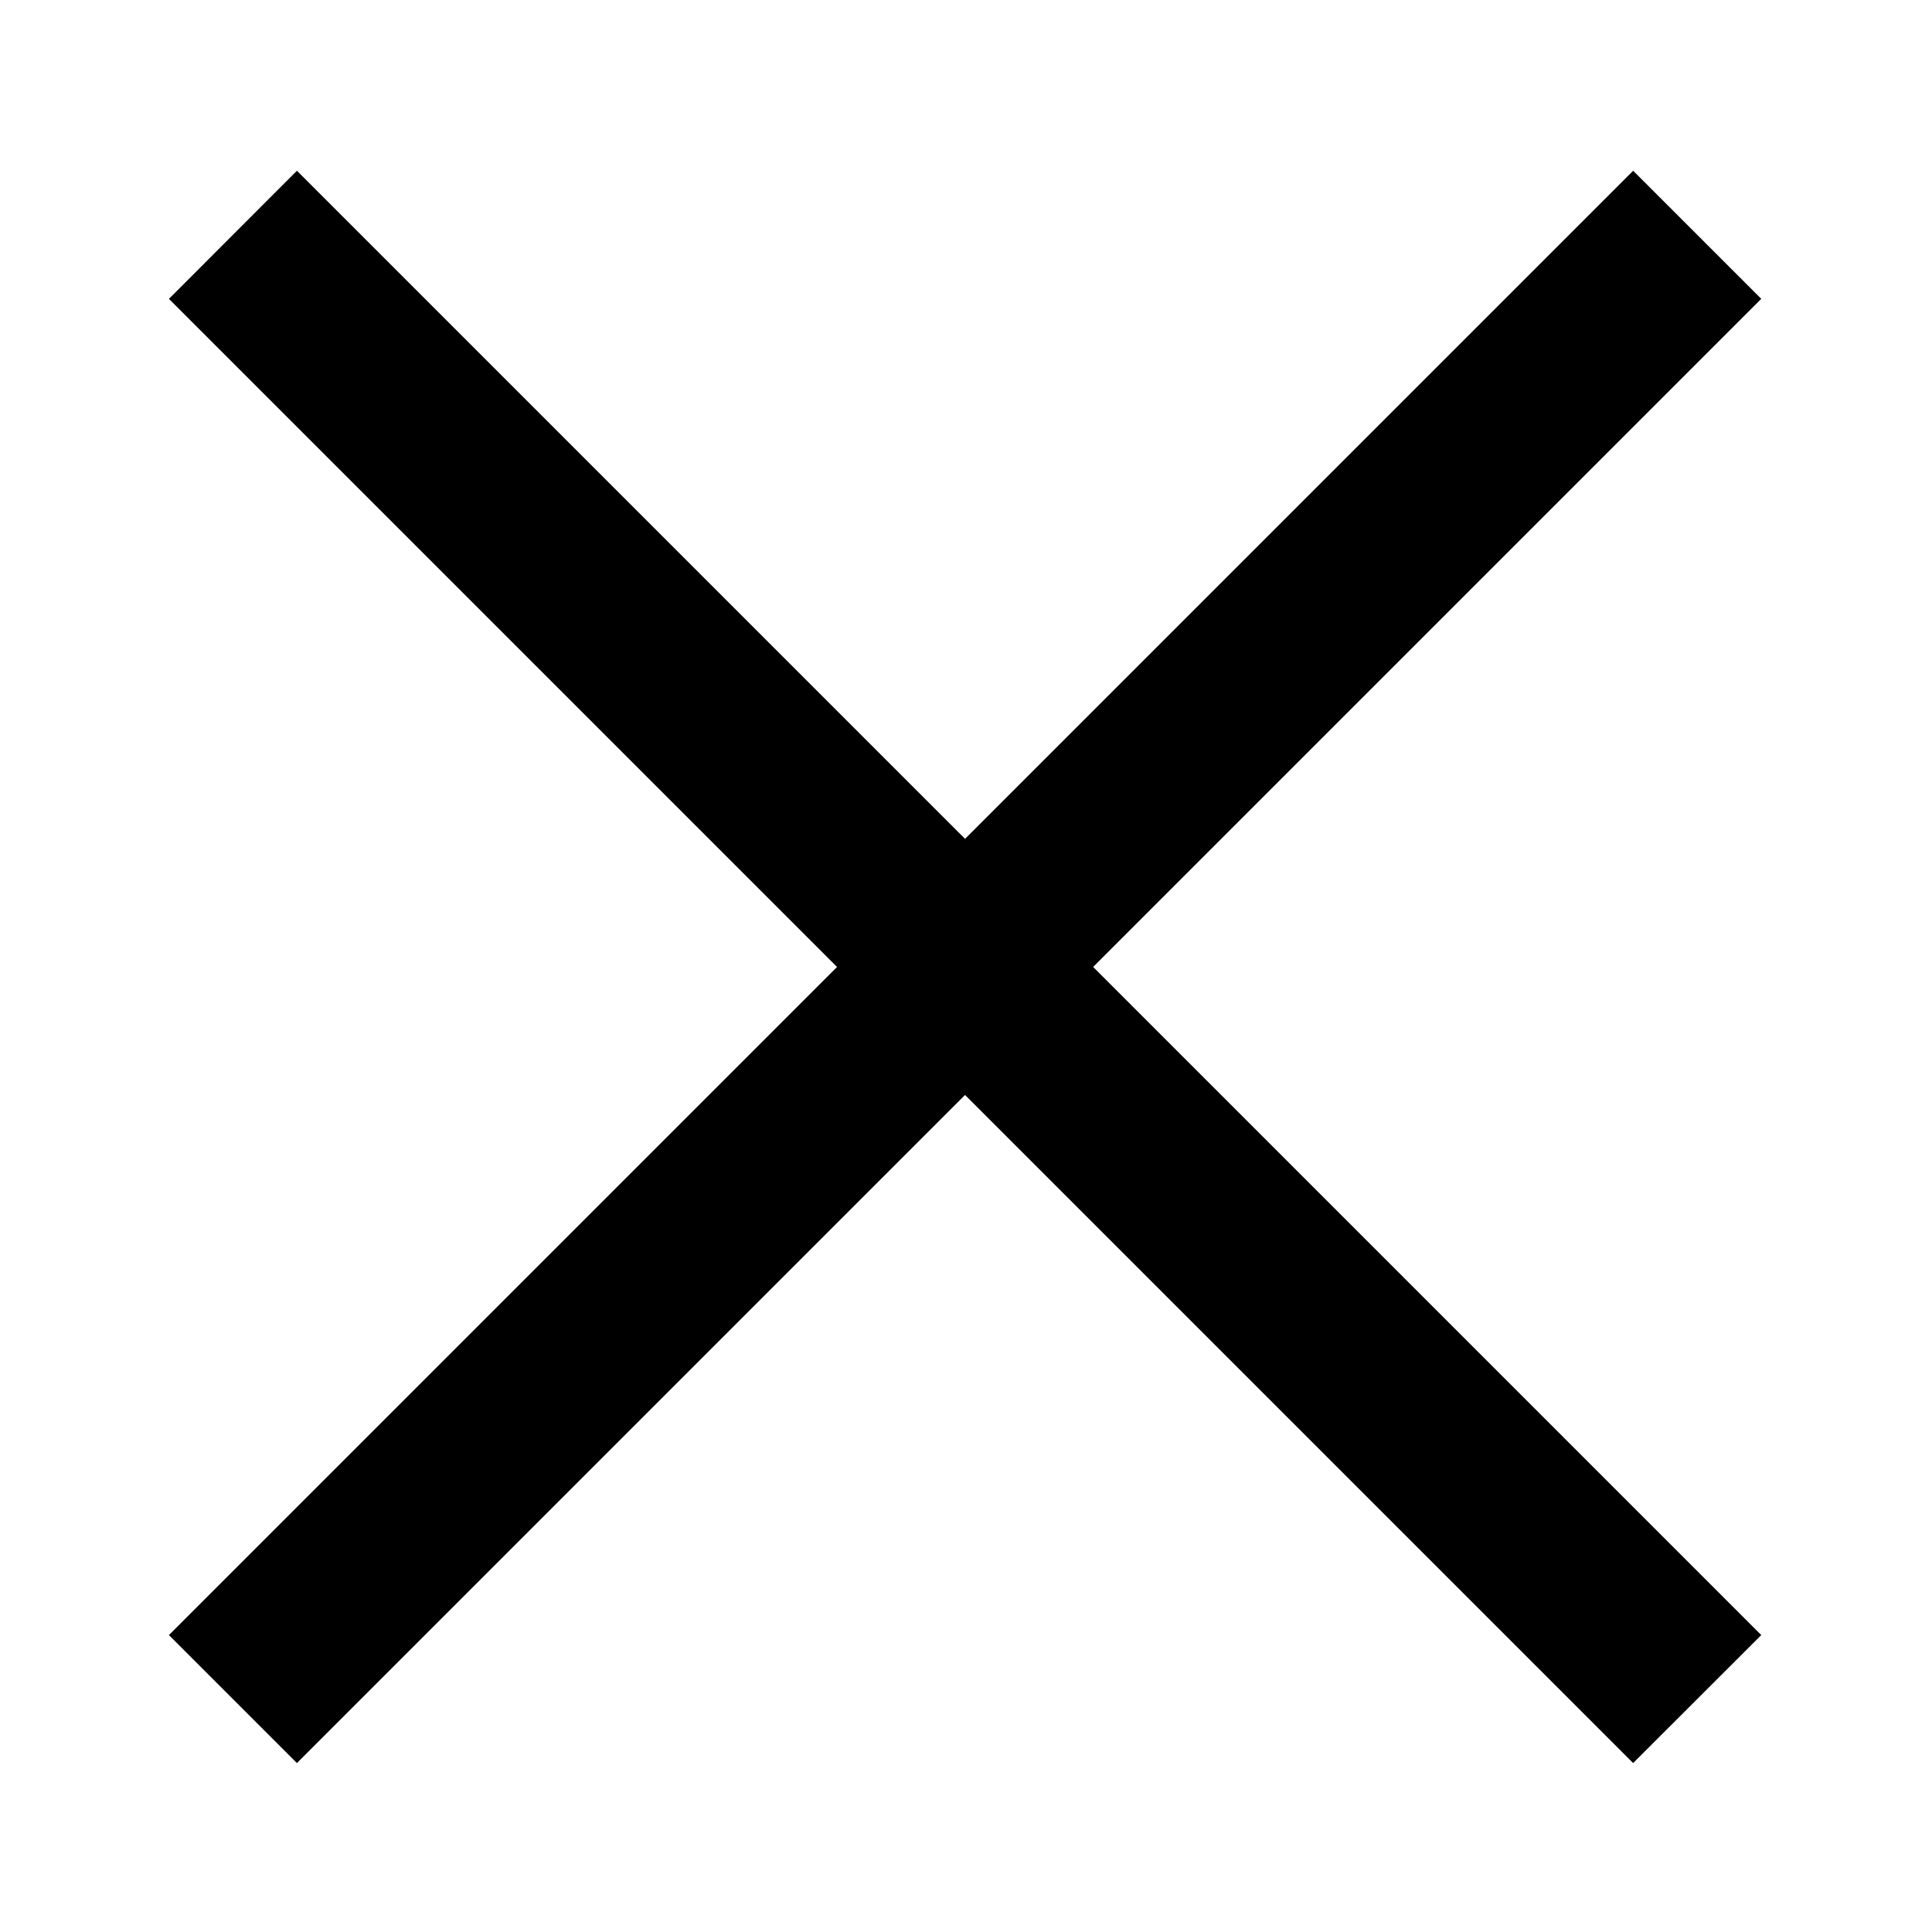
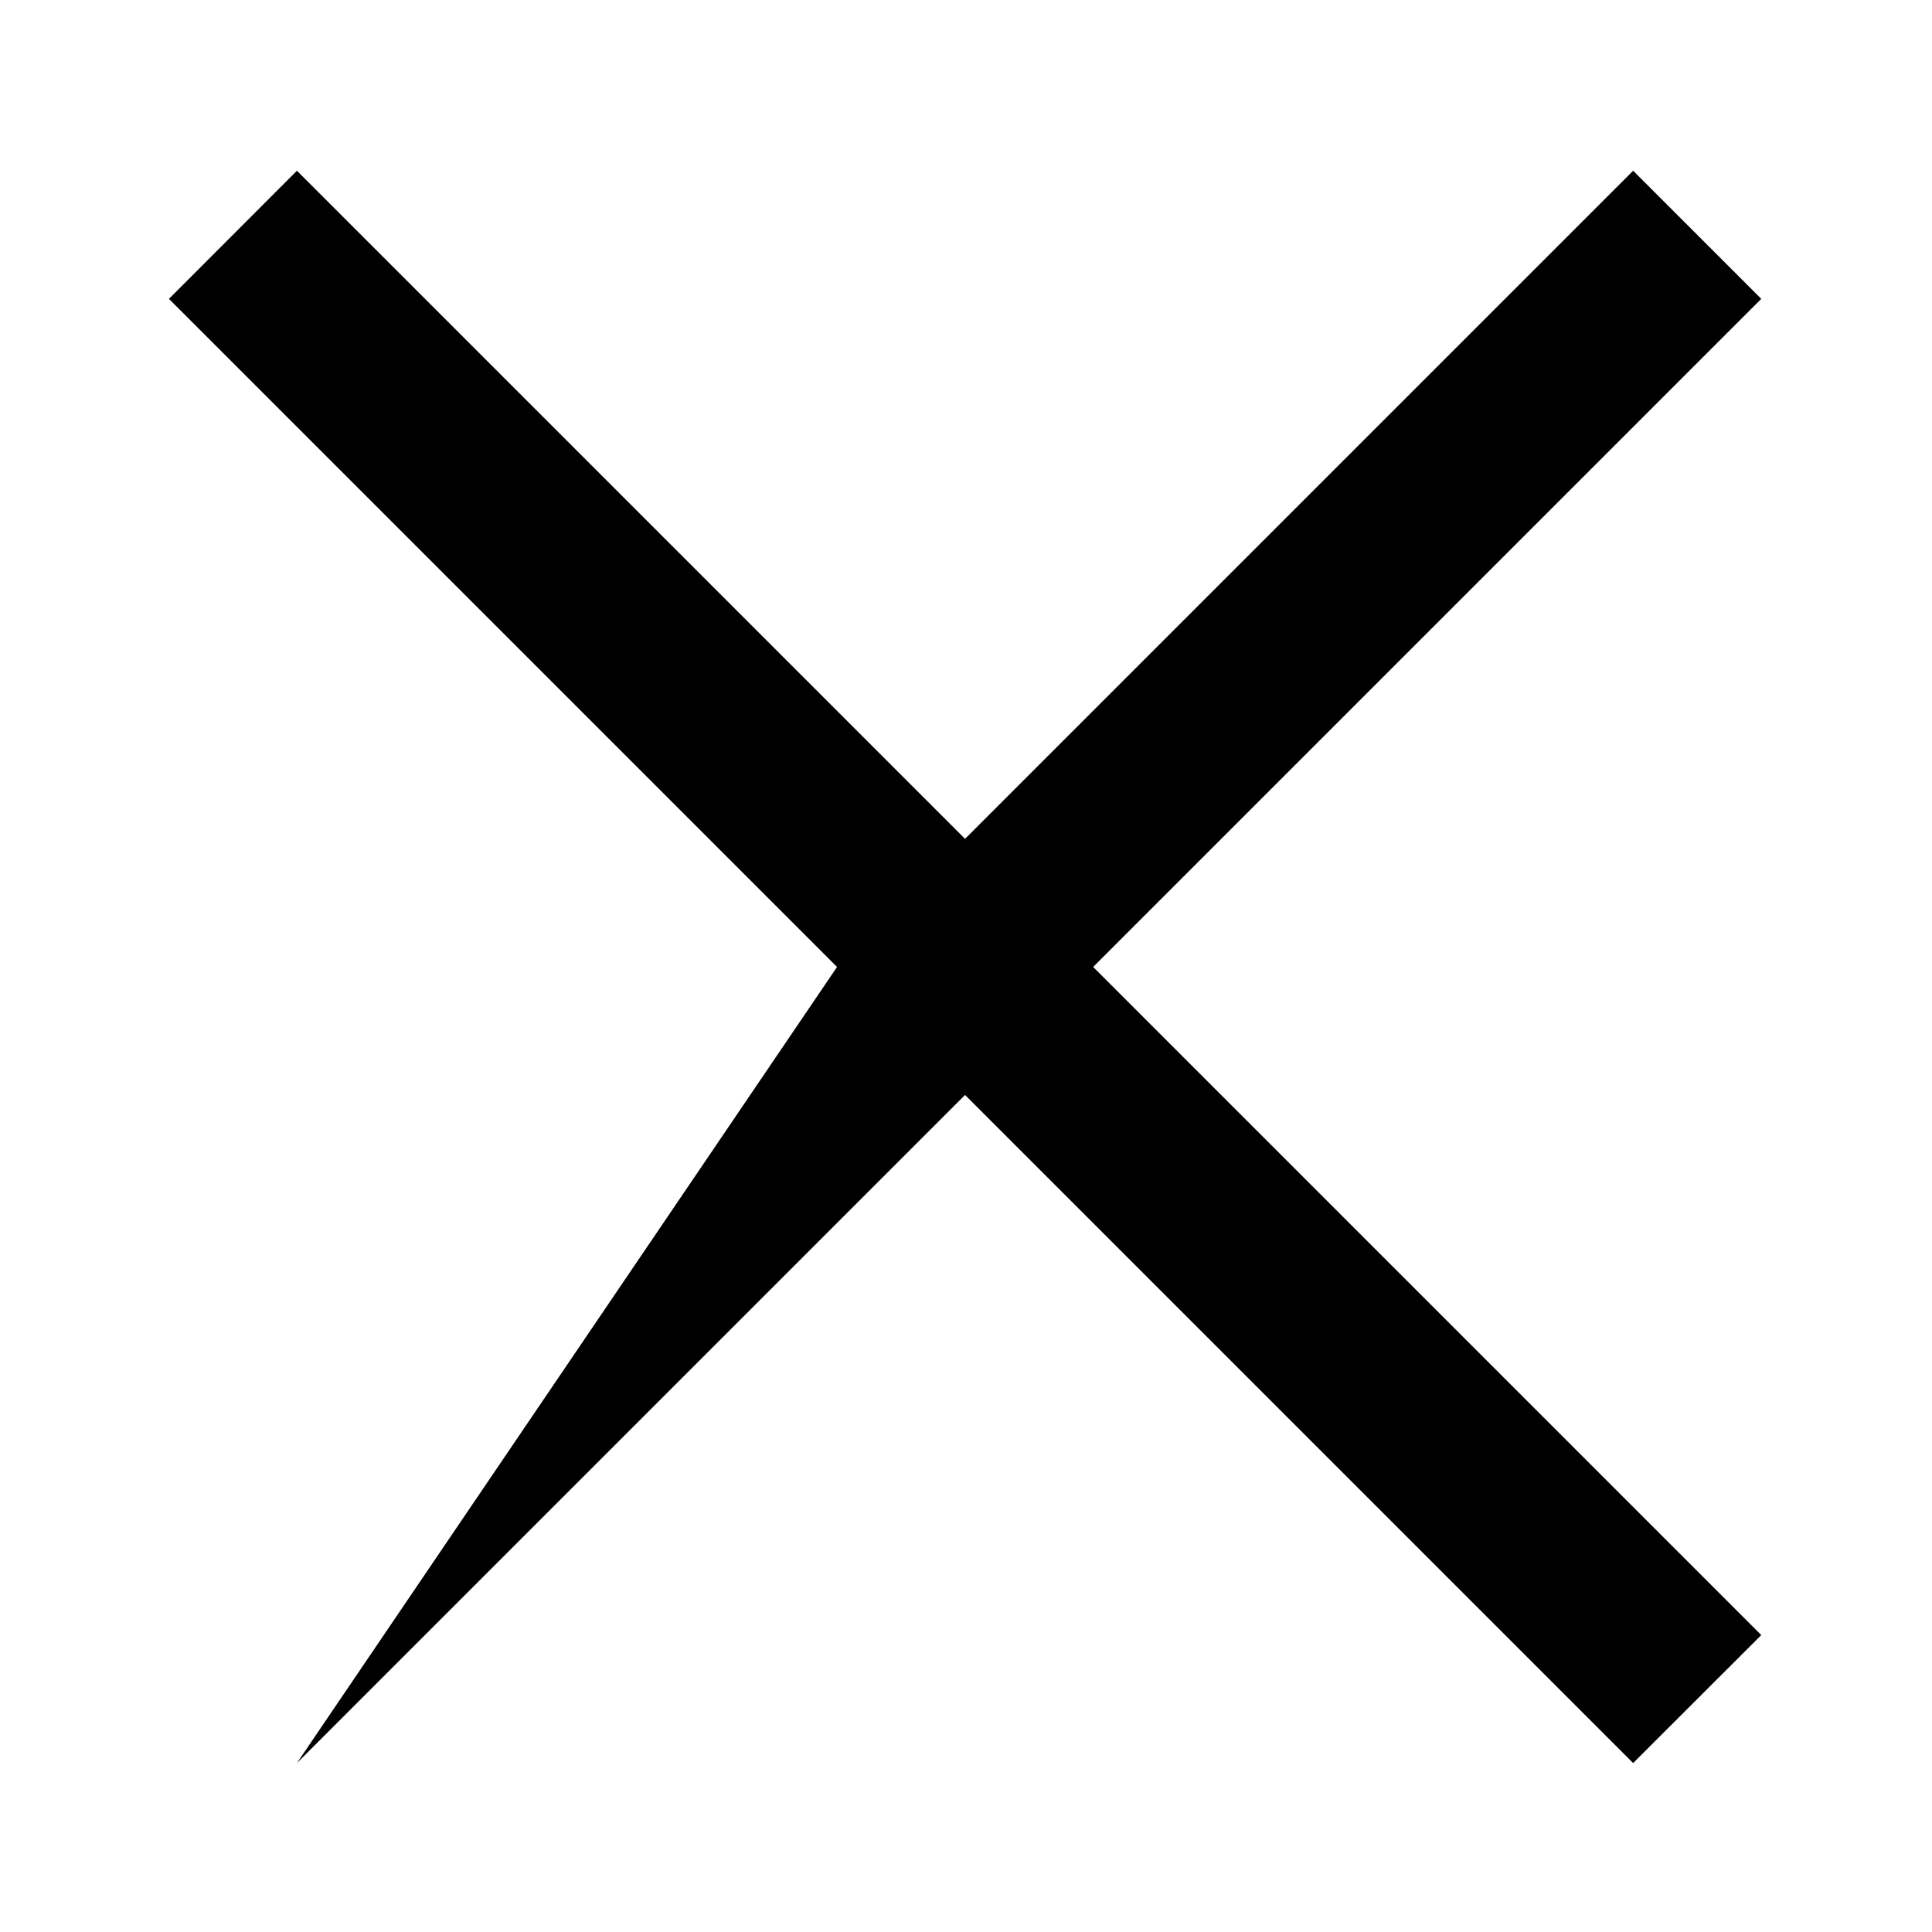
<svg xmlns="http://www.w3.org/2000/svg" width="100%" height="100%" viewBox="0 0 16 16" version="1.1" xml:space="preserve" style="fill-rule:evenodd;clip-rule:evenodd;stroke-linejoin:round;stroke-miterlimit:2;">
-   <path d="M7.992,6.947L13.525,1.414L14.586,2.475L9.053,8.008L14.586,13.541L13.525,14.601L7.992,9.068L2.459,14.601L1.399,13.541L6.932,8.008L1.399,2.475L2.459,1.414L7.992,6.947Z" />
+   <path d="M7.992,6.947L13.525,1.414L14.586,2.475L9.053,8.008L14.586,13.541L13.525,14.601L7.992,9.068L2.459,14.601L6.932,8.008L1.399,2.475L2.459,1.414L7.992,6.947Z" />
</svg>